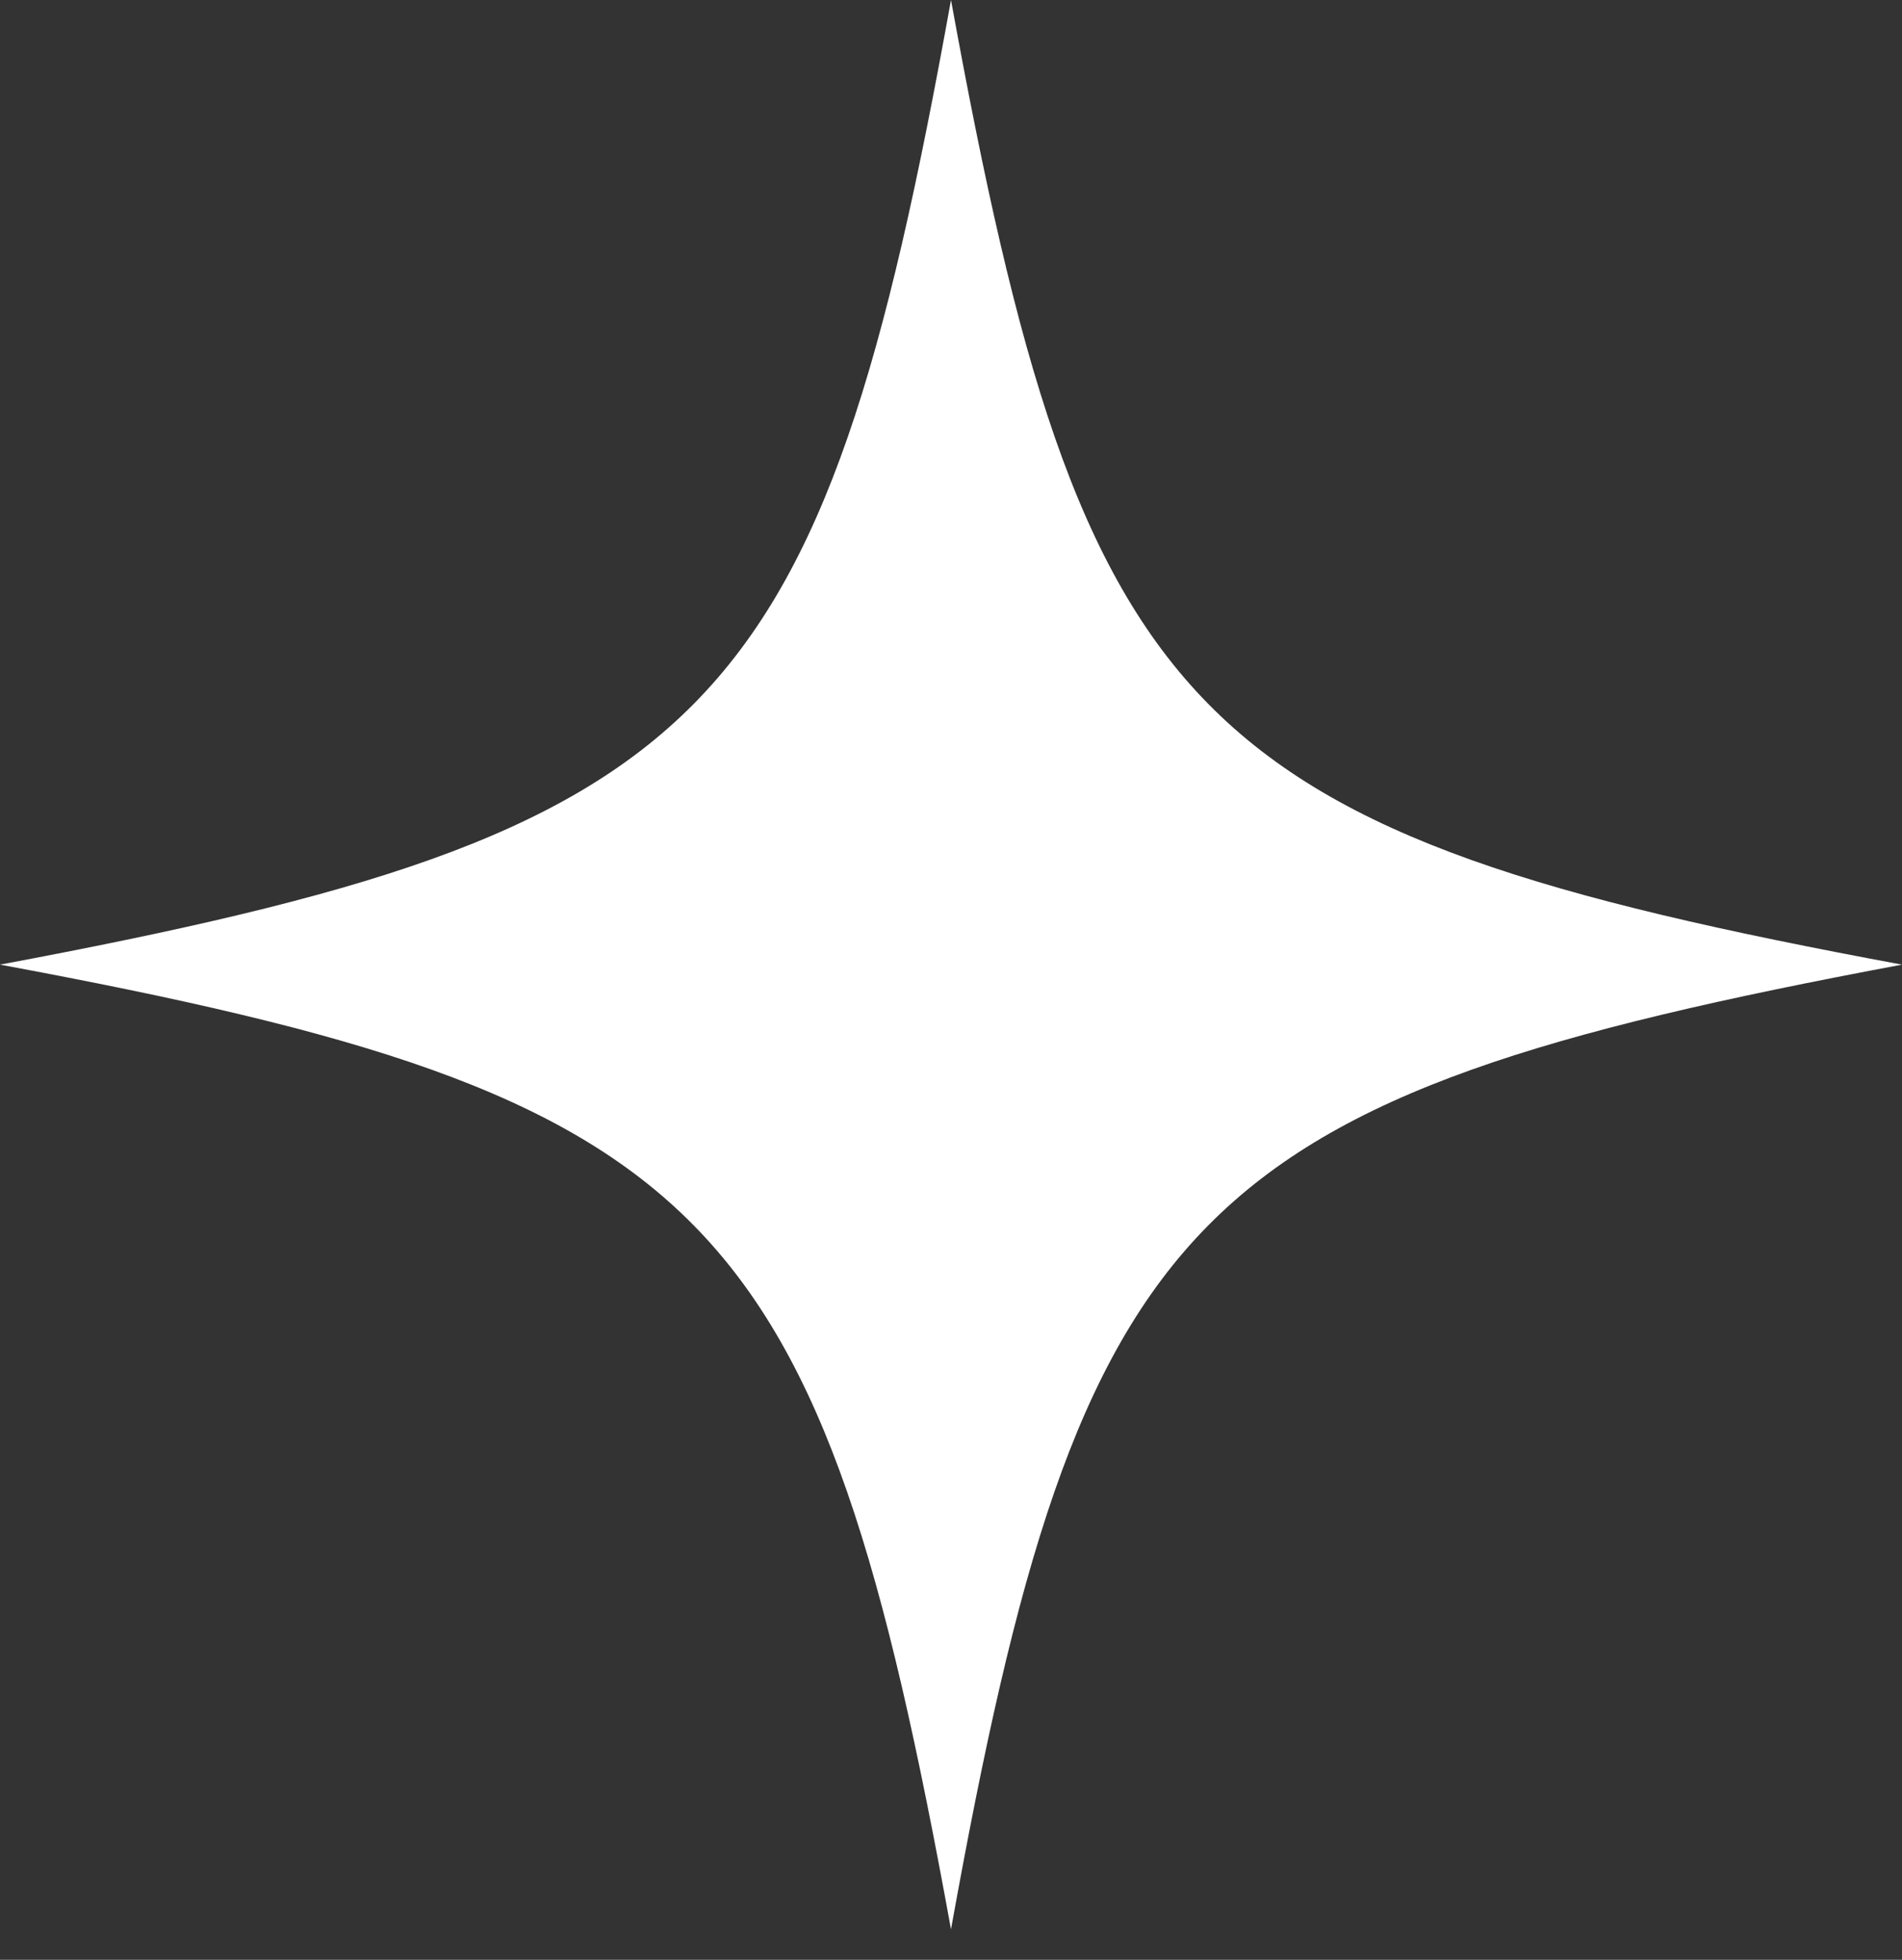
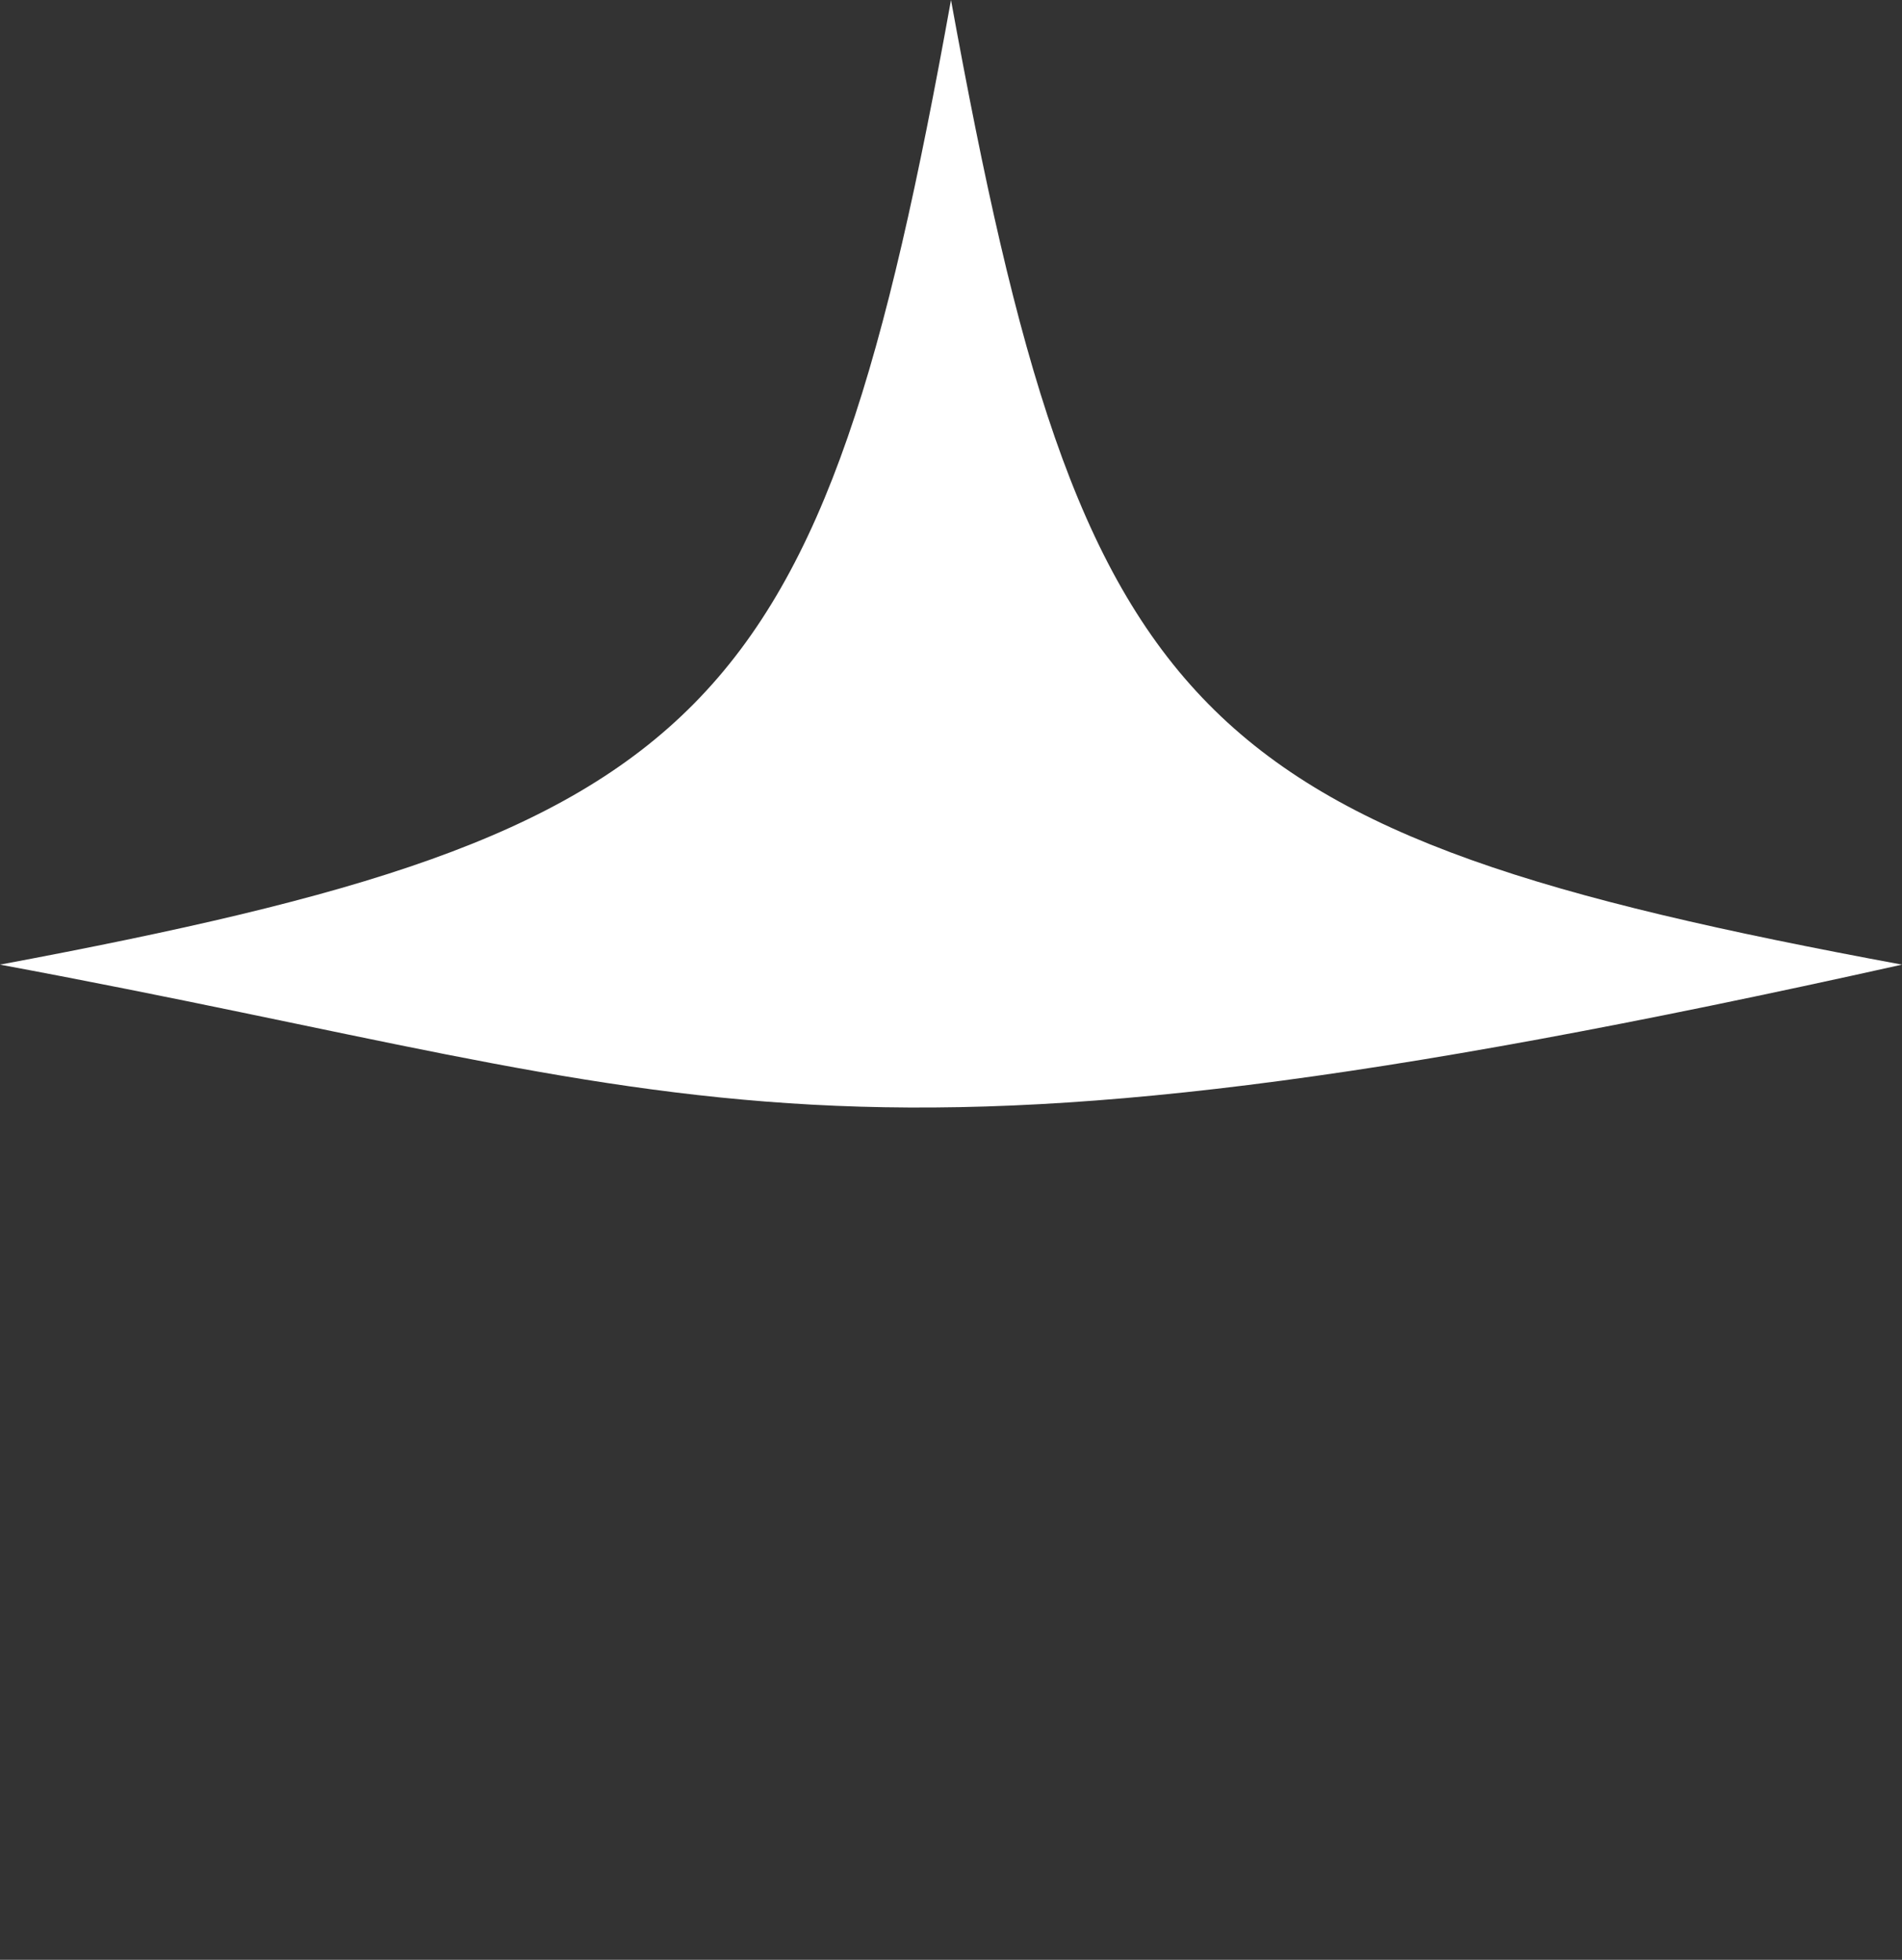
<svg xmlns="http://www.w3.org/2000/svg" width="33" height="34" viewBox="0 0 33 34" fill="none">
  <rect x="0" y="0" width="33" height="34" fill="#333333" stroke="none" />
-   <path id="Vector" d="M33 16.735C20.625 19.052 18.762 20.919 16.5 33.471C14.216 20.919 12.375 19.03 0 16.735C12.375 14.418 14.238 12.552 16.5 0C18.784 12.552 20.625 14.441 33 16.735Z" fill="white" />
+   <path id="Vector" d="M33 16.735C14.216 20.919 12.375 19.03 0 16.735C12.375 14.418 14.238 12.552 16.5 0C18.784 12.552 20.625 14.441 33 16.735Z" fill="white" />
</svg>